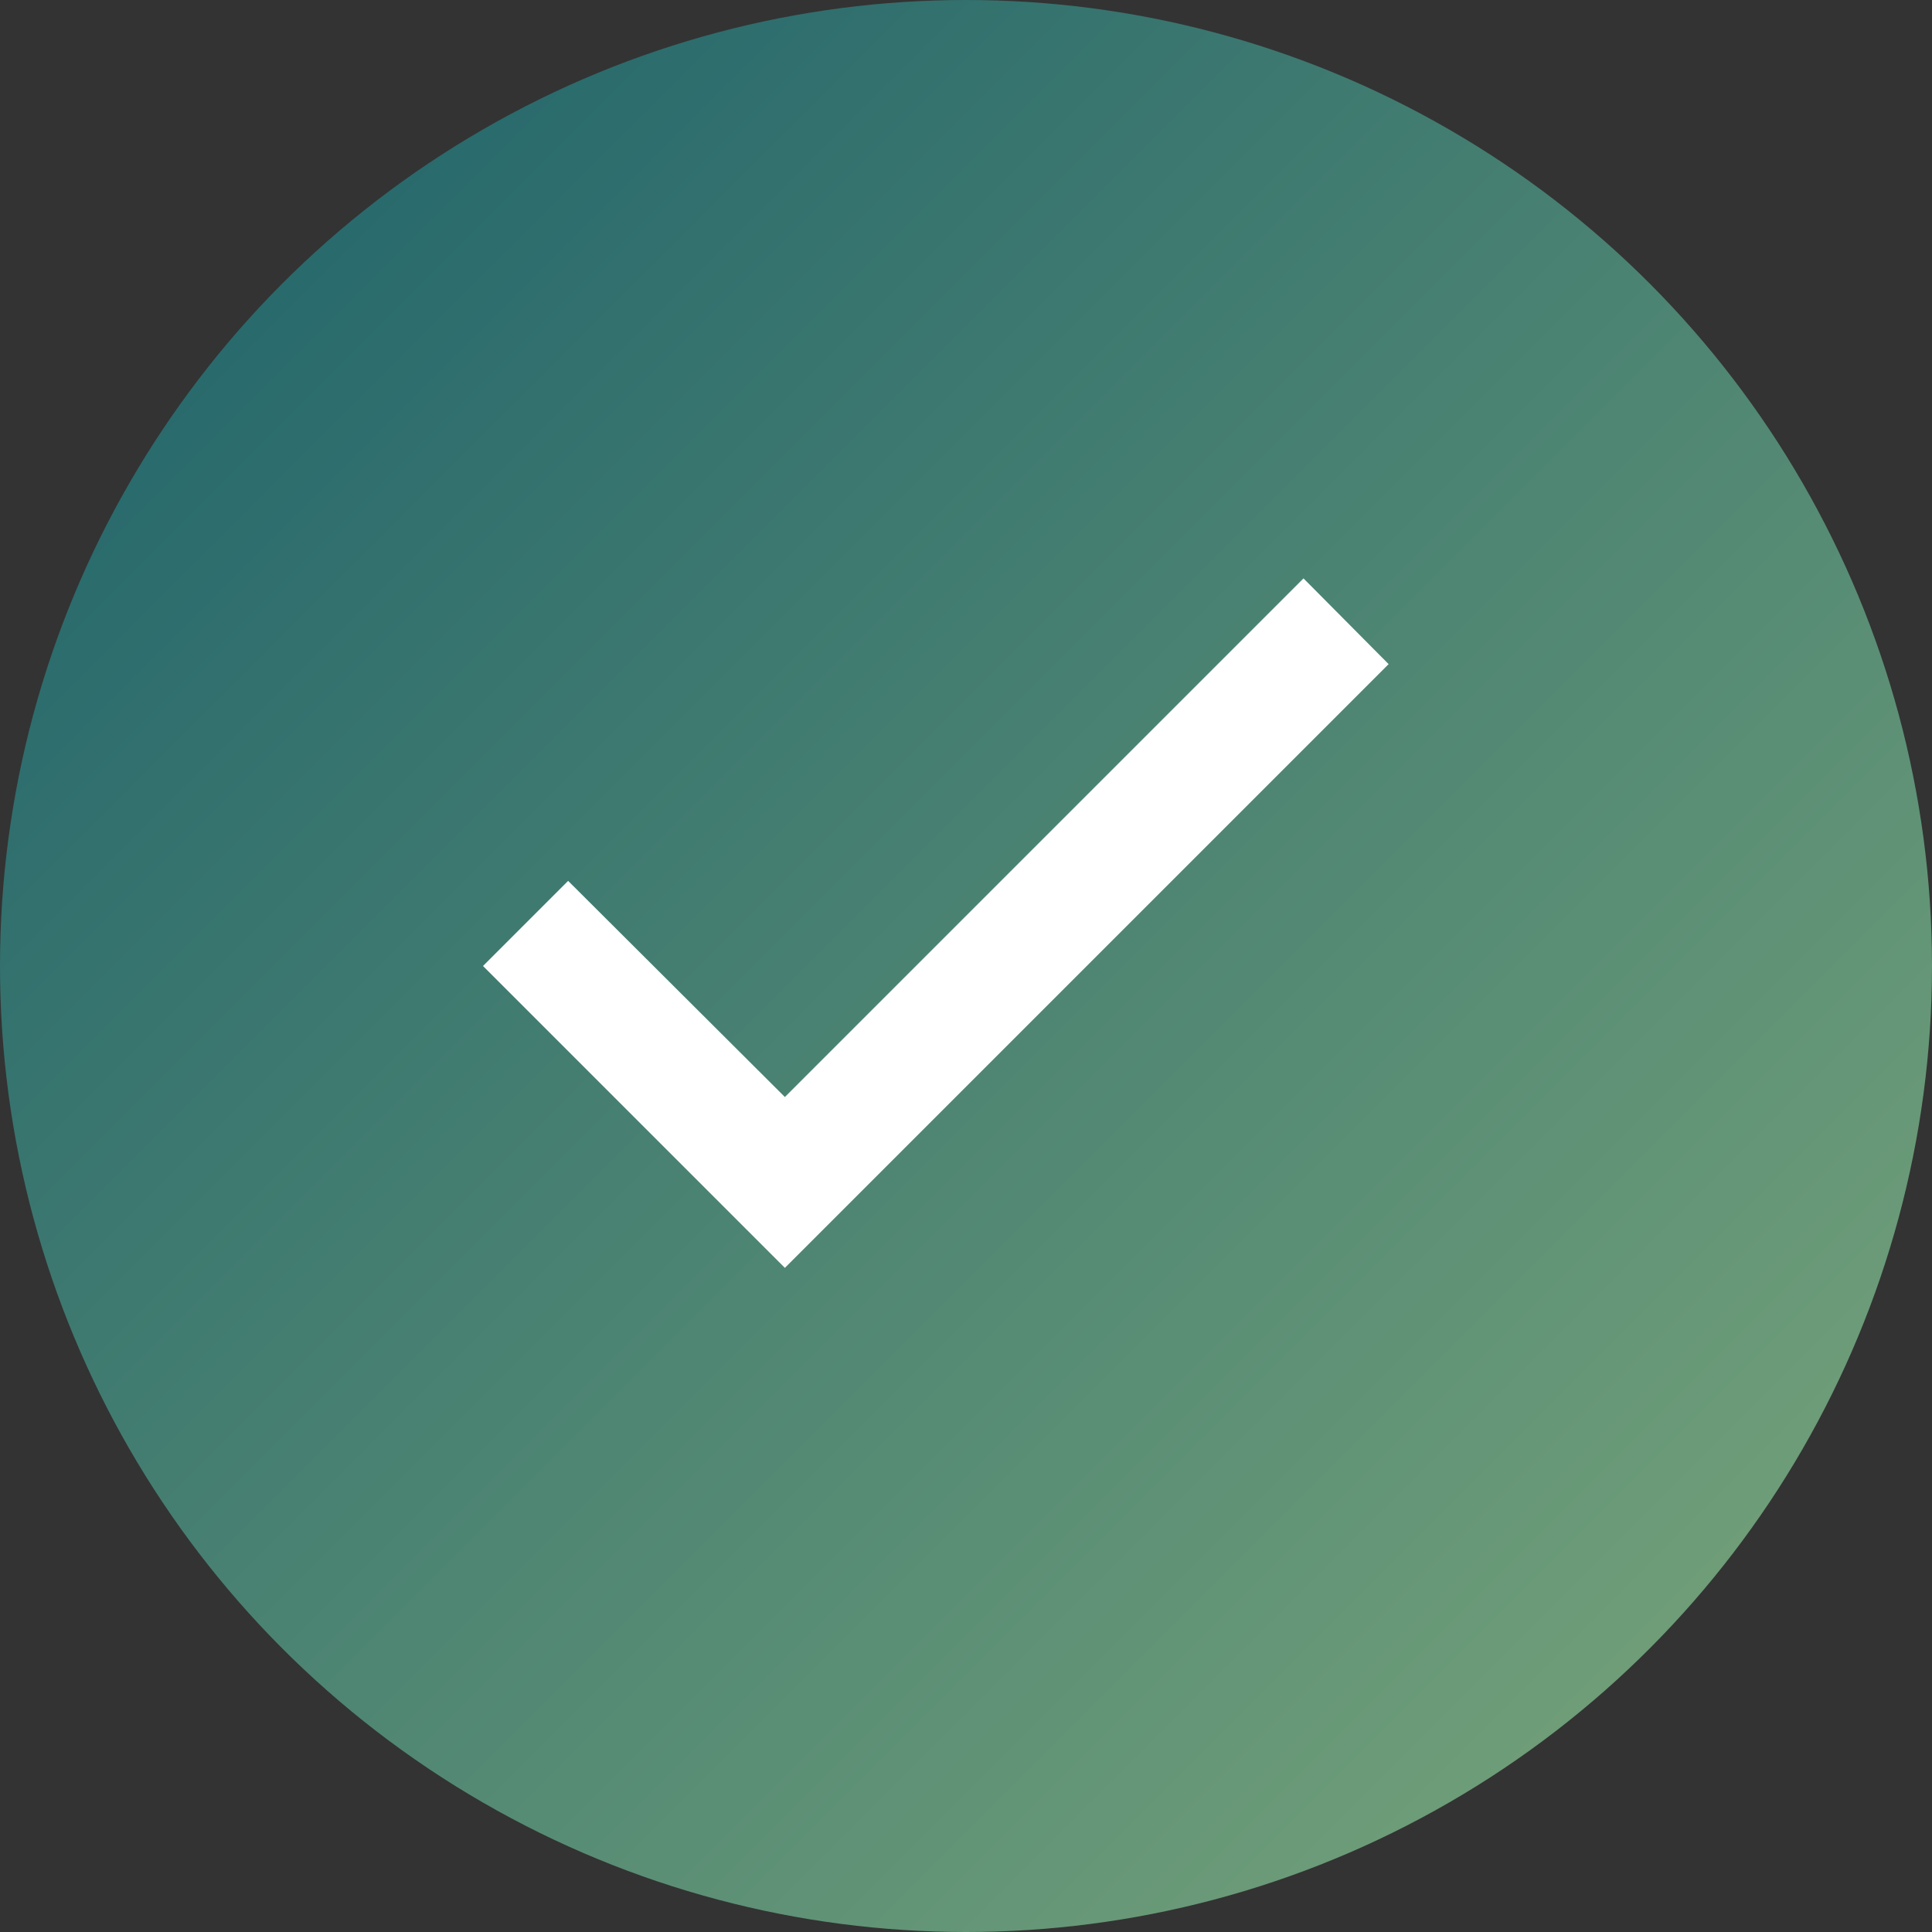
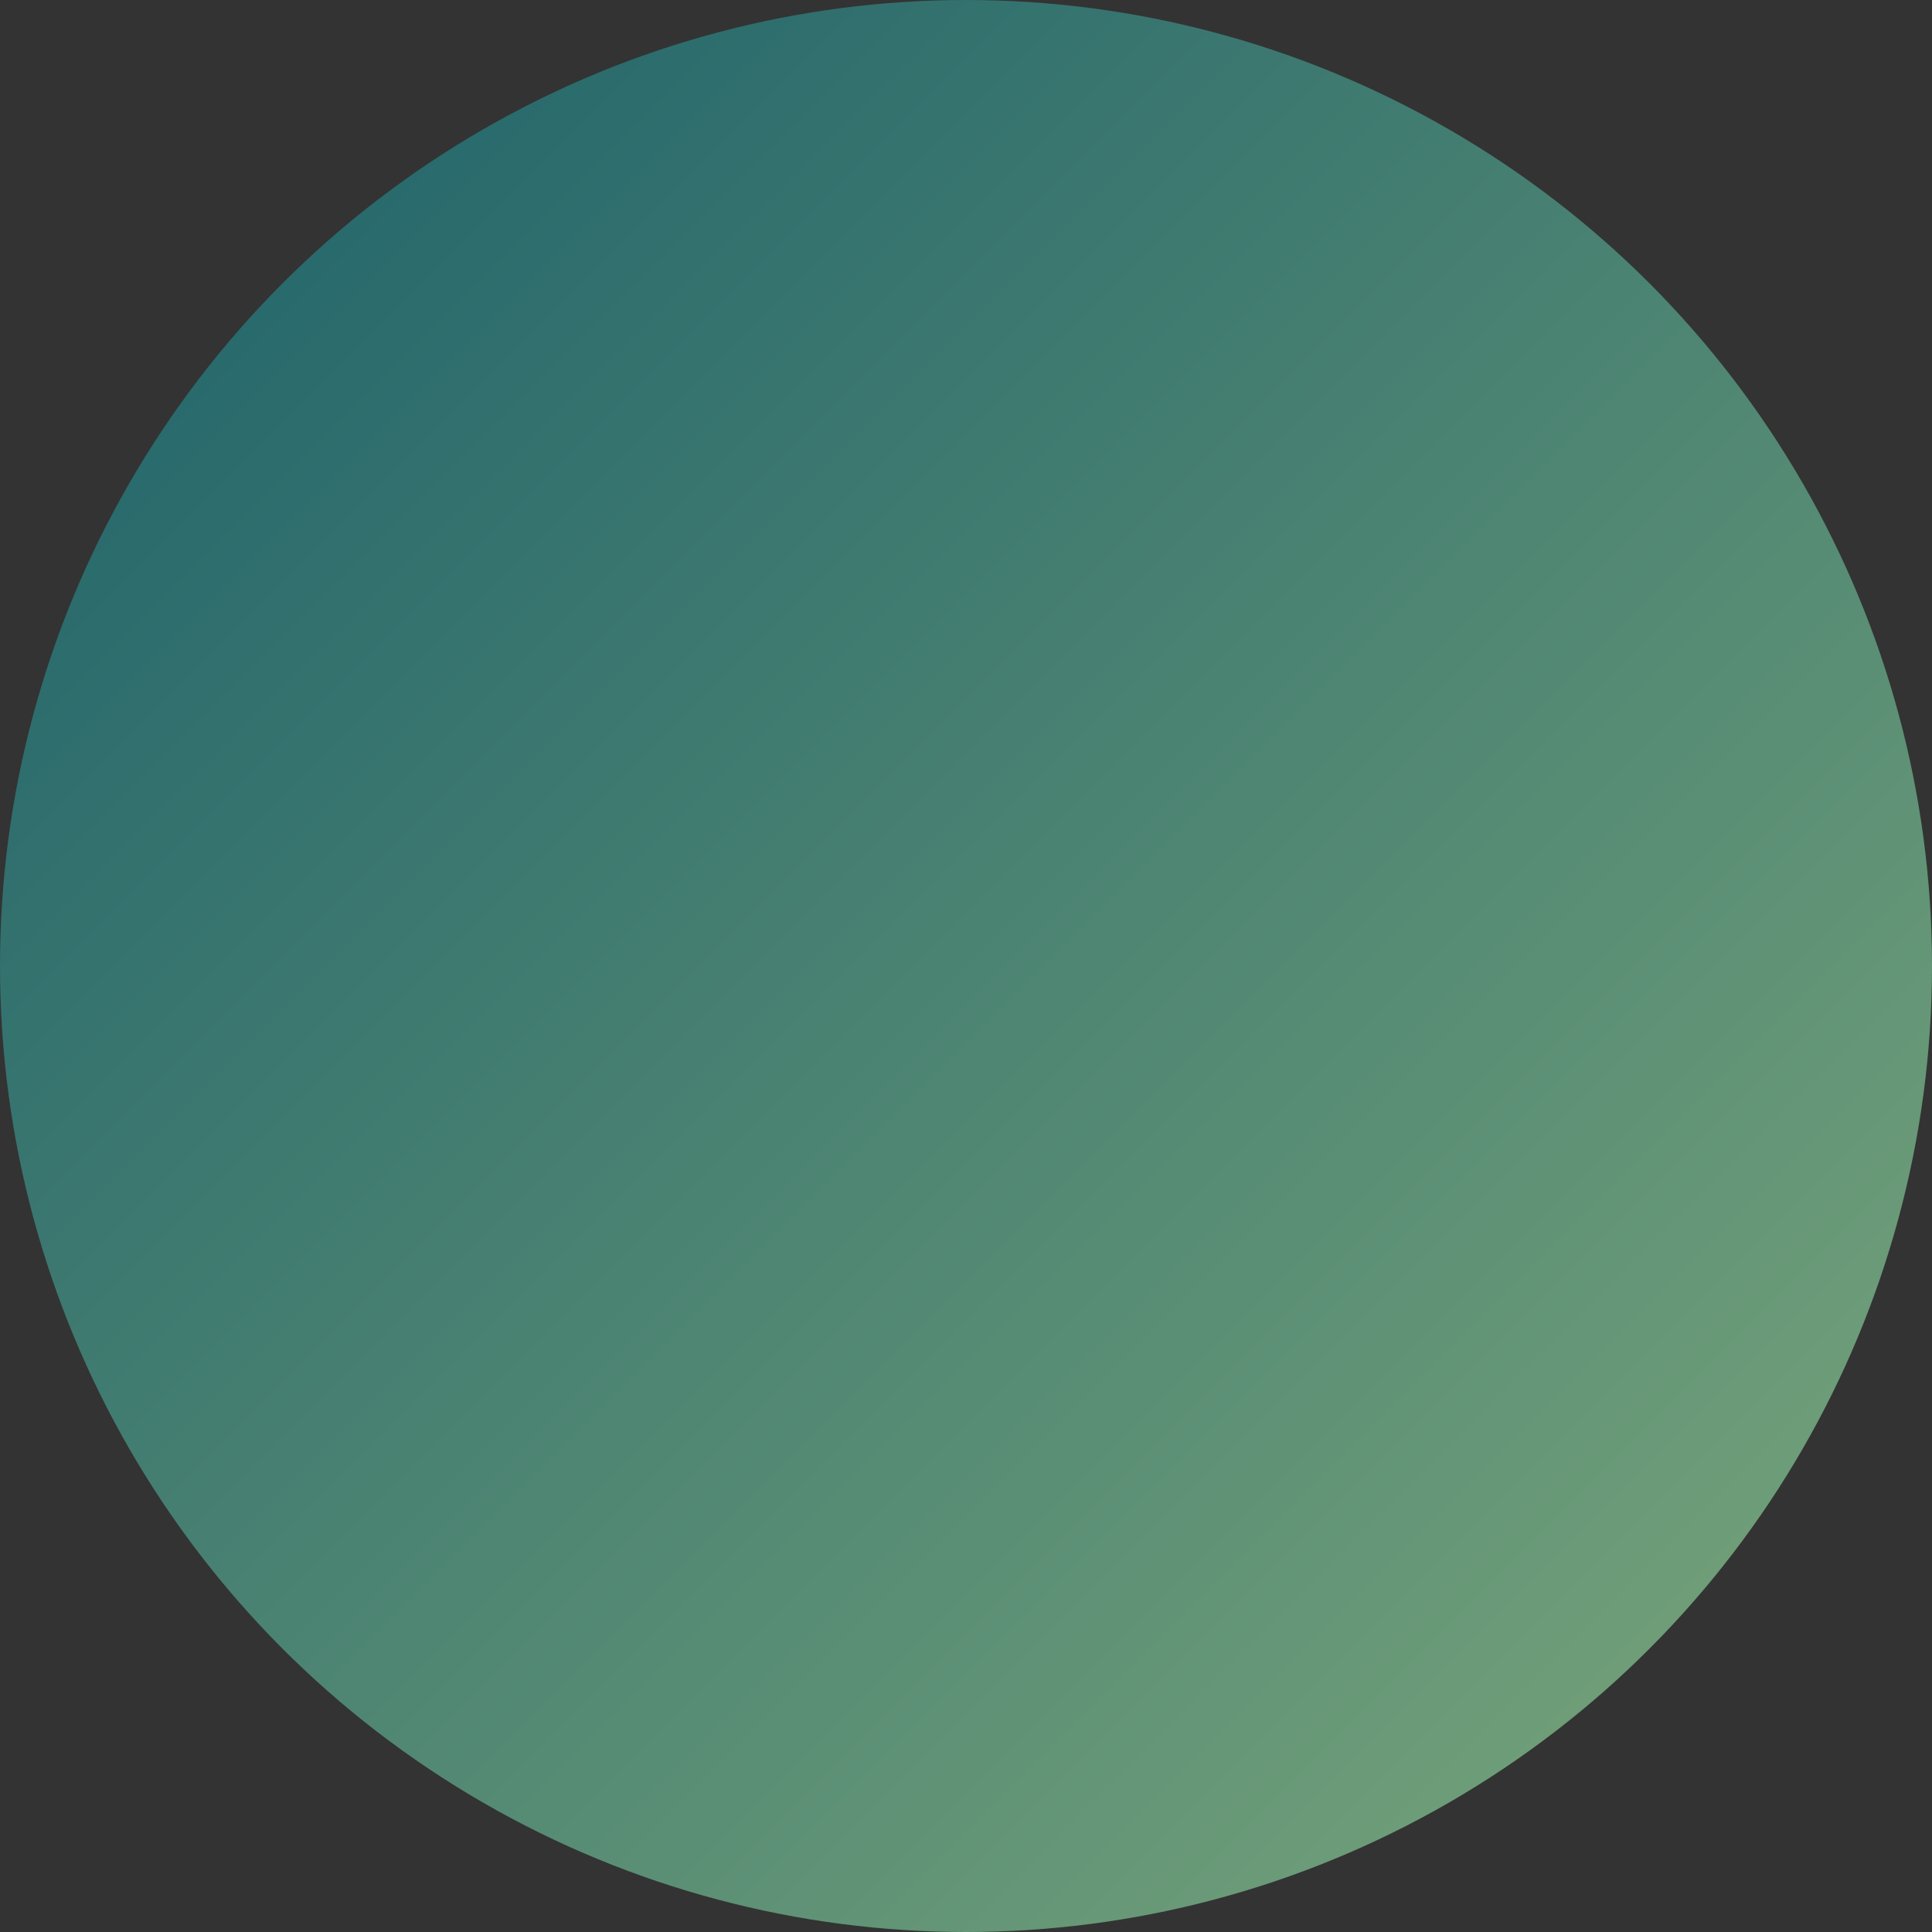
<svg xmlns="http://www.w3.org/2000/svg" viewBox="0 0 32 32">
  <rect x="0" y="0" width="32" height="32" fill="#333333" stroke="none" />
  <defs>
    <linearGradient id="grad" x1="0%" y1="0%" x2="100%" y2="100%">
      <stop offset="0%" style="stop-color:#1a5f6a" />
      <stop offset="100%" style="stop-color:#7da87b" />
    </linearGradient>
  </defs>
  <circle cx="16" cy="16" r="16" fill="url(#grad)" />
-   <path d="M13 21l-5-5 1.41-1.41L13 18.17l8.59-8.59L23 11l-10 10z" fill="white" />
</svg>